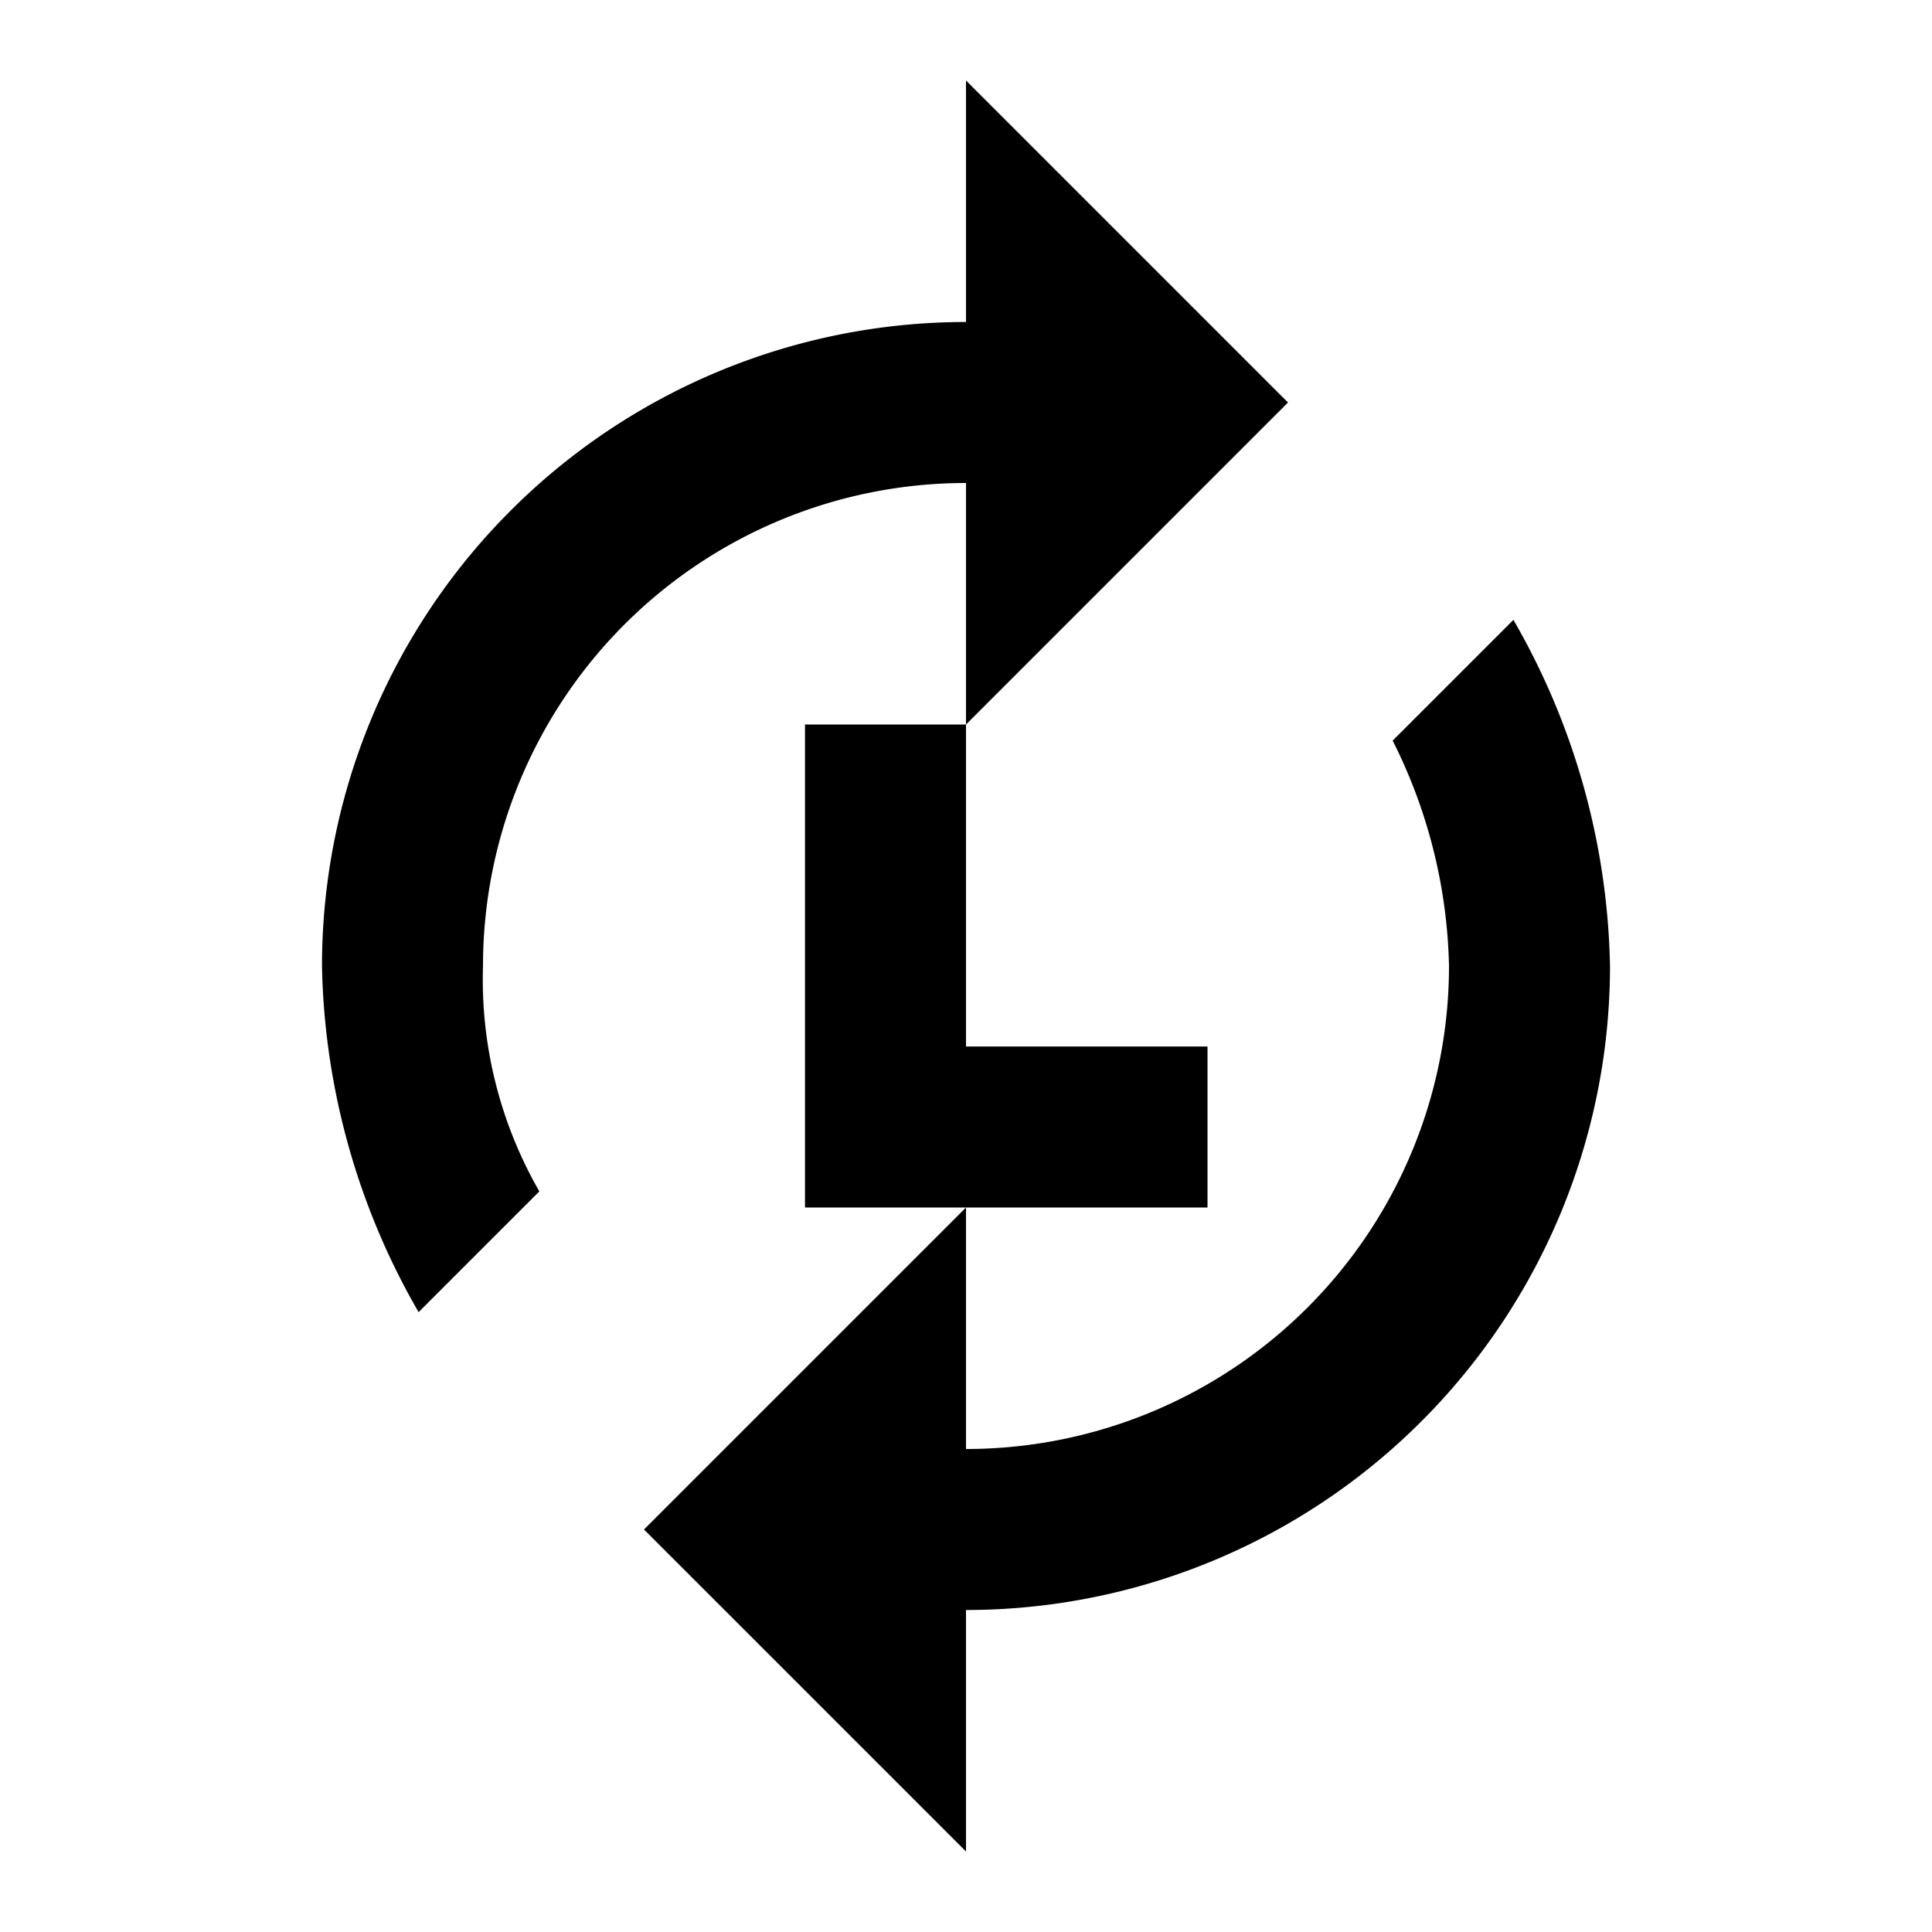
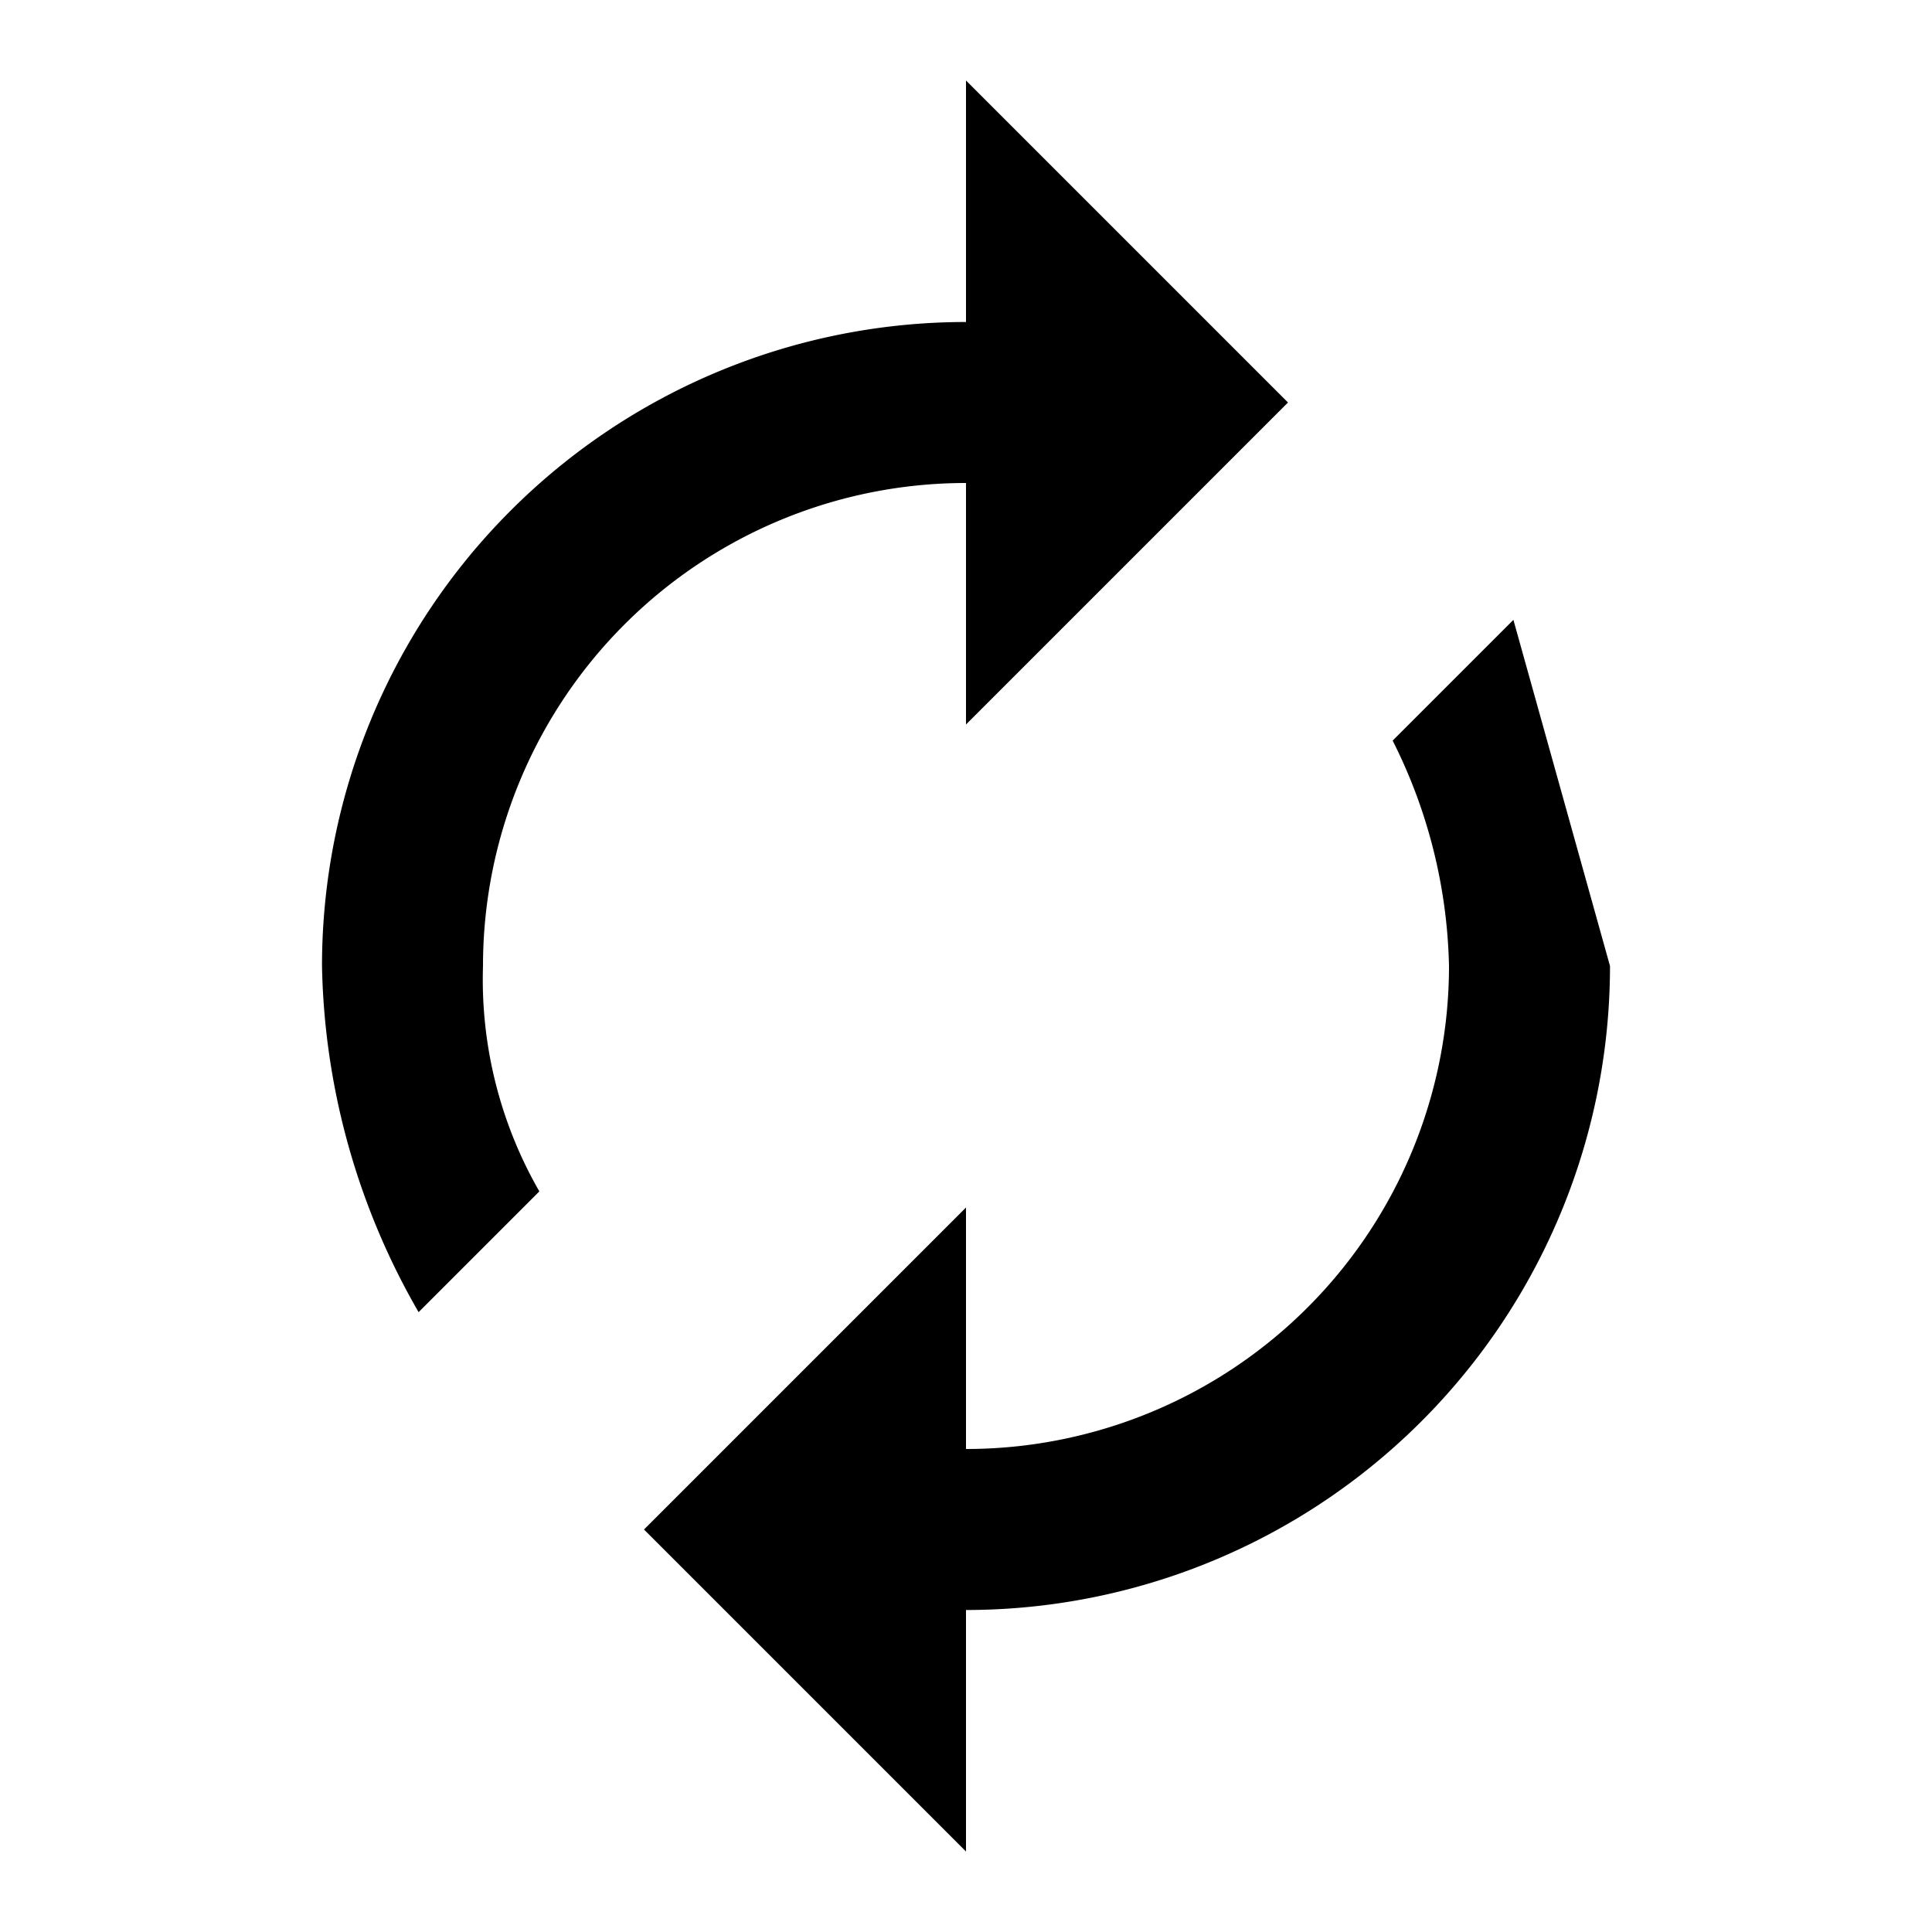
<svg xmlns="http://www.w3.org/2000/svg" width="800px" height="800px" viewBox="0 0 24 24">
  <g>
    <rect width="24" height="24" fill="none" />
    <g>
      <path d="M12,1V4a8,8,0,0,0-8,8,8.92,8.92,0,0,0,1.2,4.3l1.5-1.5A5.28,5.28,0,0,1,6,12a6,6,0,0,1,6-6V9l4-4Z" />
-       <path d="M18.8,7.7,17.3,9.2A6.51,6.51,0,0,1,18,12a6,6,0,0,1-6,6V15L8,19l4,4V20a8,8,0,0,0,8-8A8.92,8.92,0,0,0,18.8,7.7Z" />
-       <polygon points="15 13 12 13 12 9 10 9 10 15 12 15 15 15 15 13" />
+       <path d="M18.8,7.7,17.3,9.2A6.51,6.51,0,0,1,18,12a6,6,0,0,1-6,6V15L8,19l4,4V20a8,8,0,0,0,8-8Z" />
    </g>
  </g>
</svg>